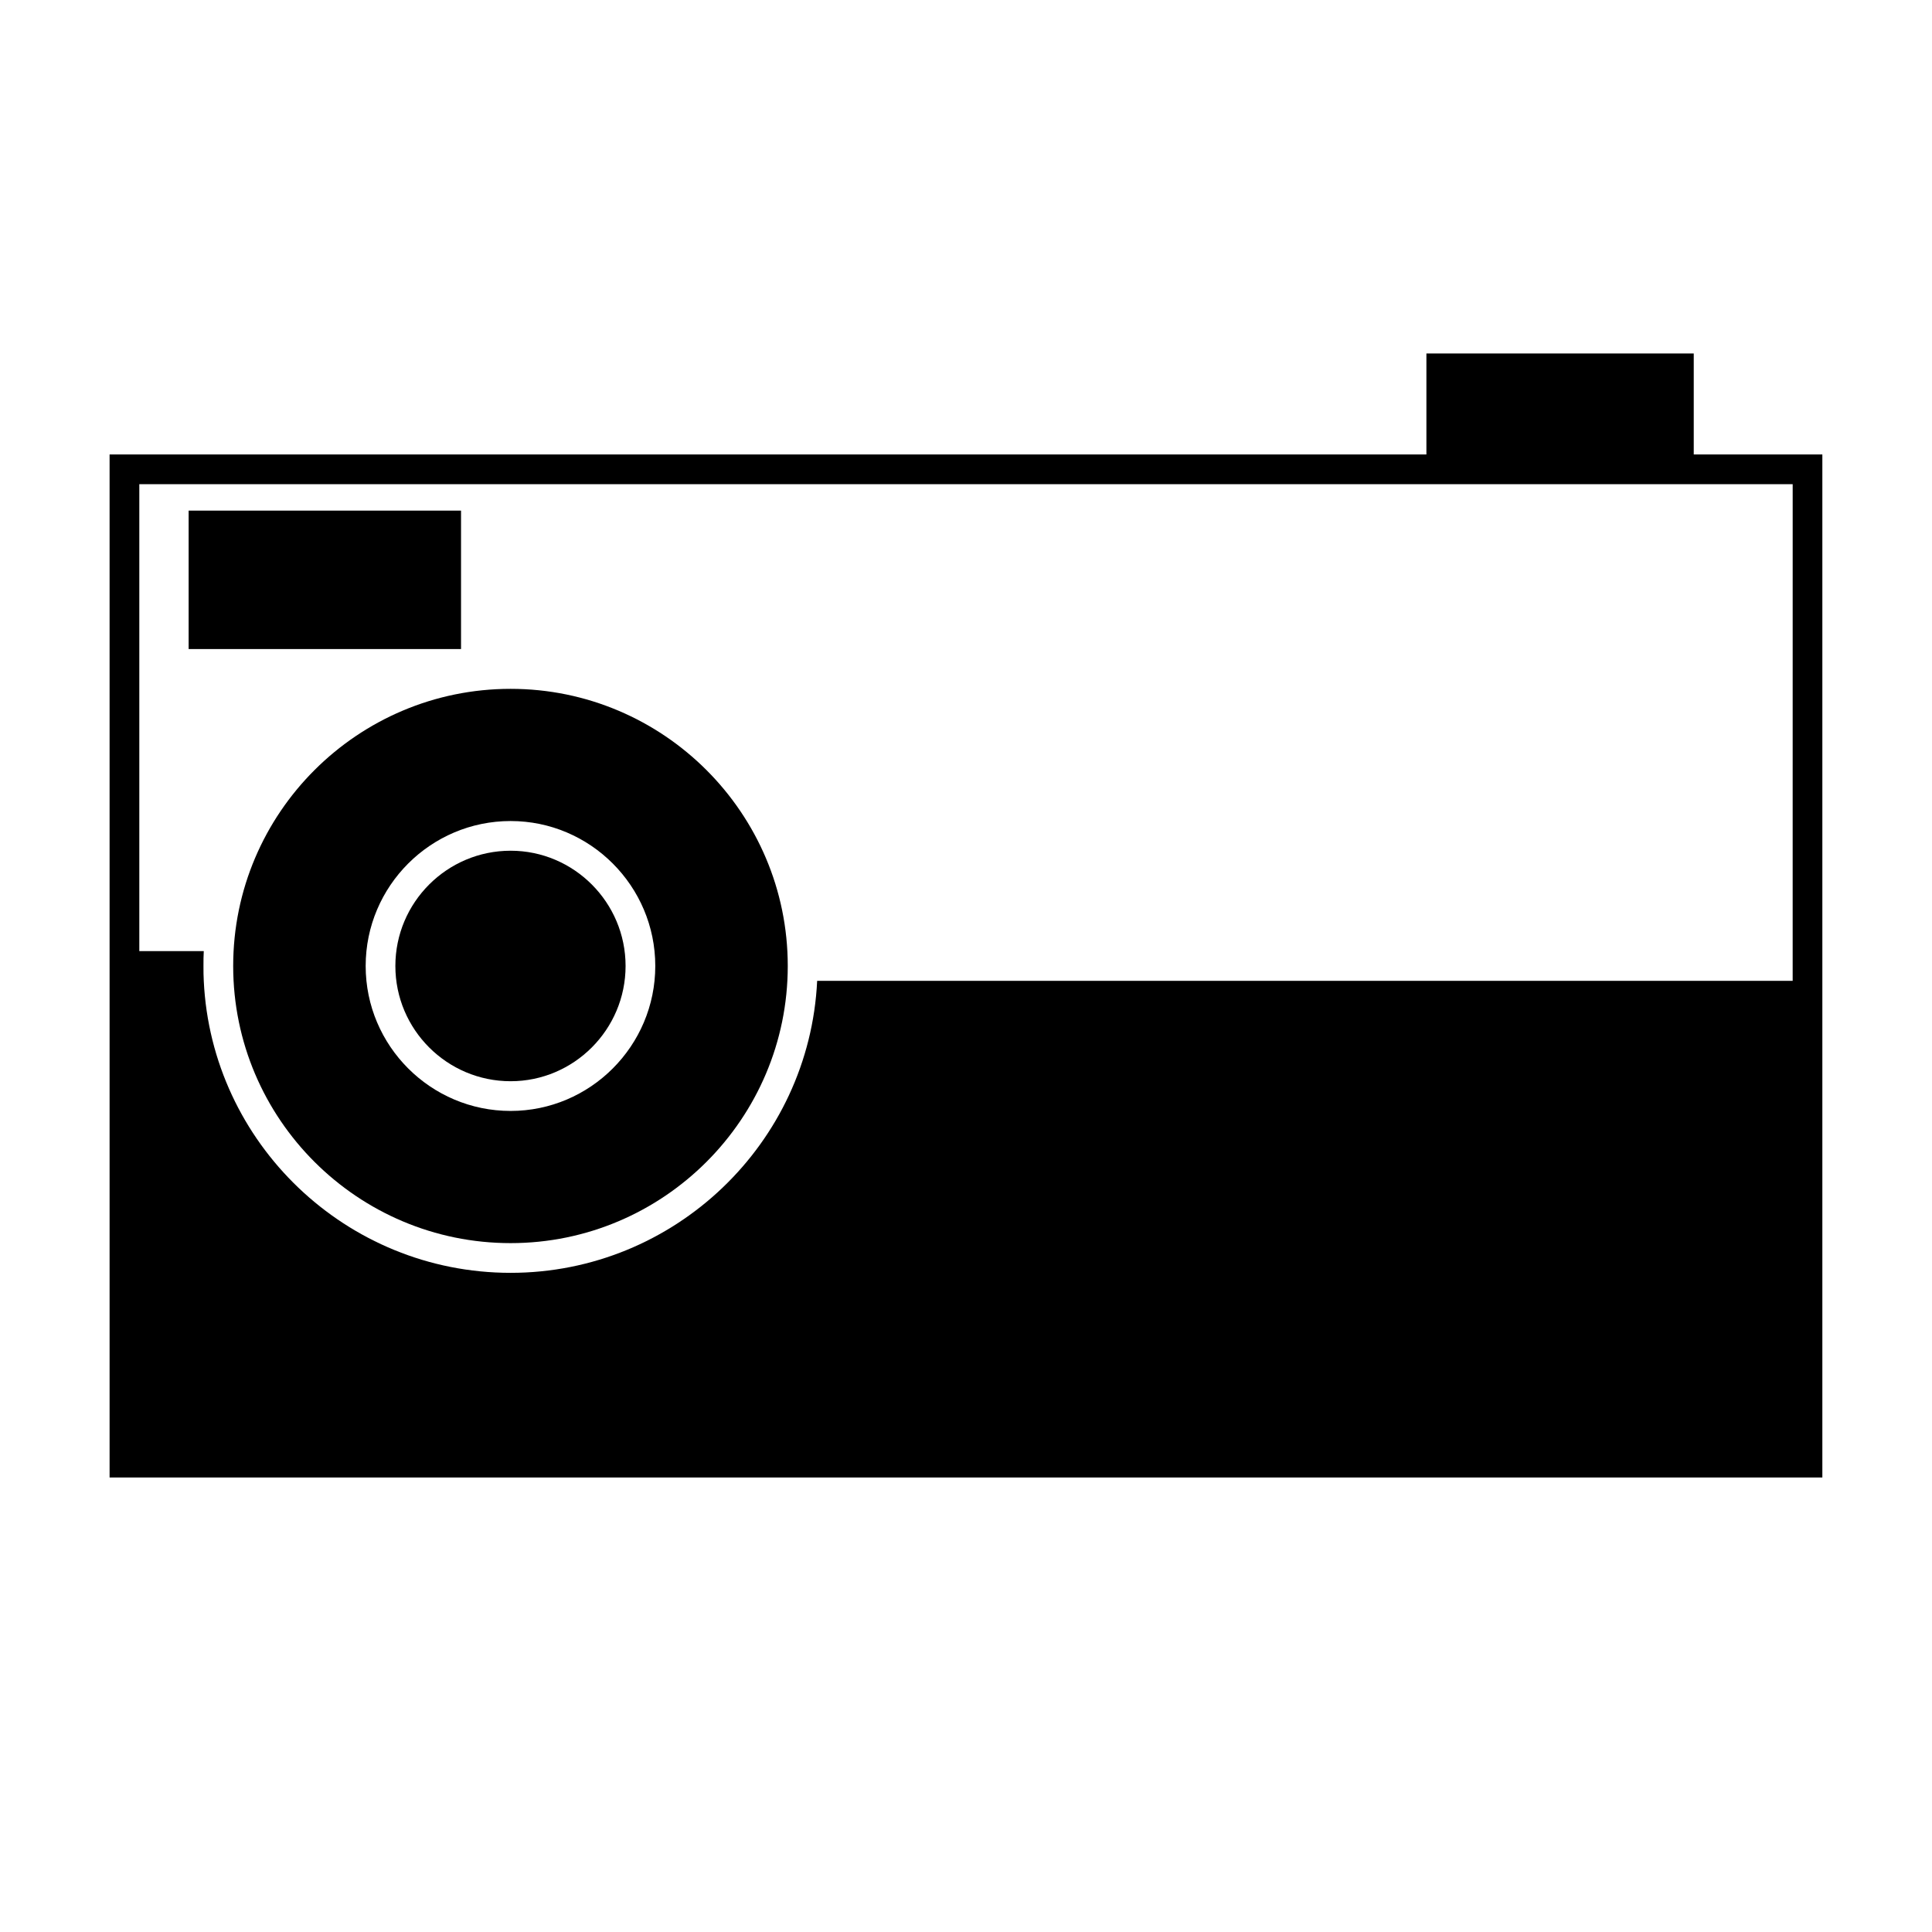
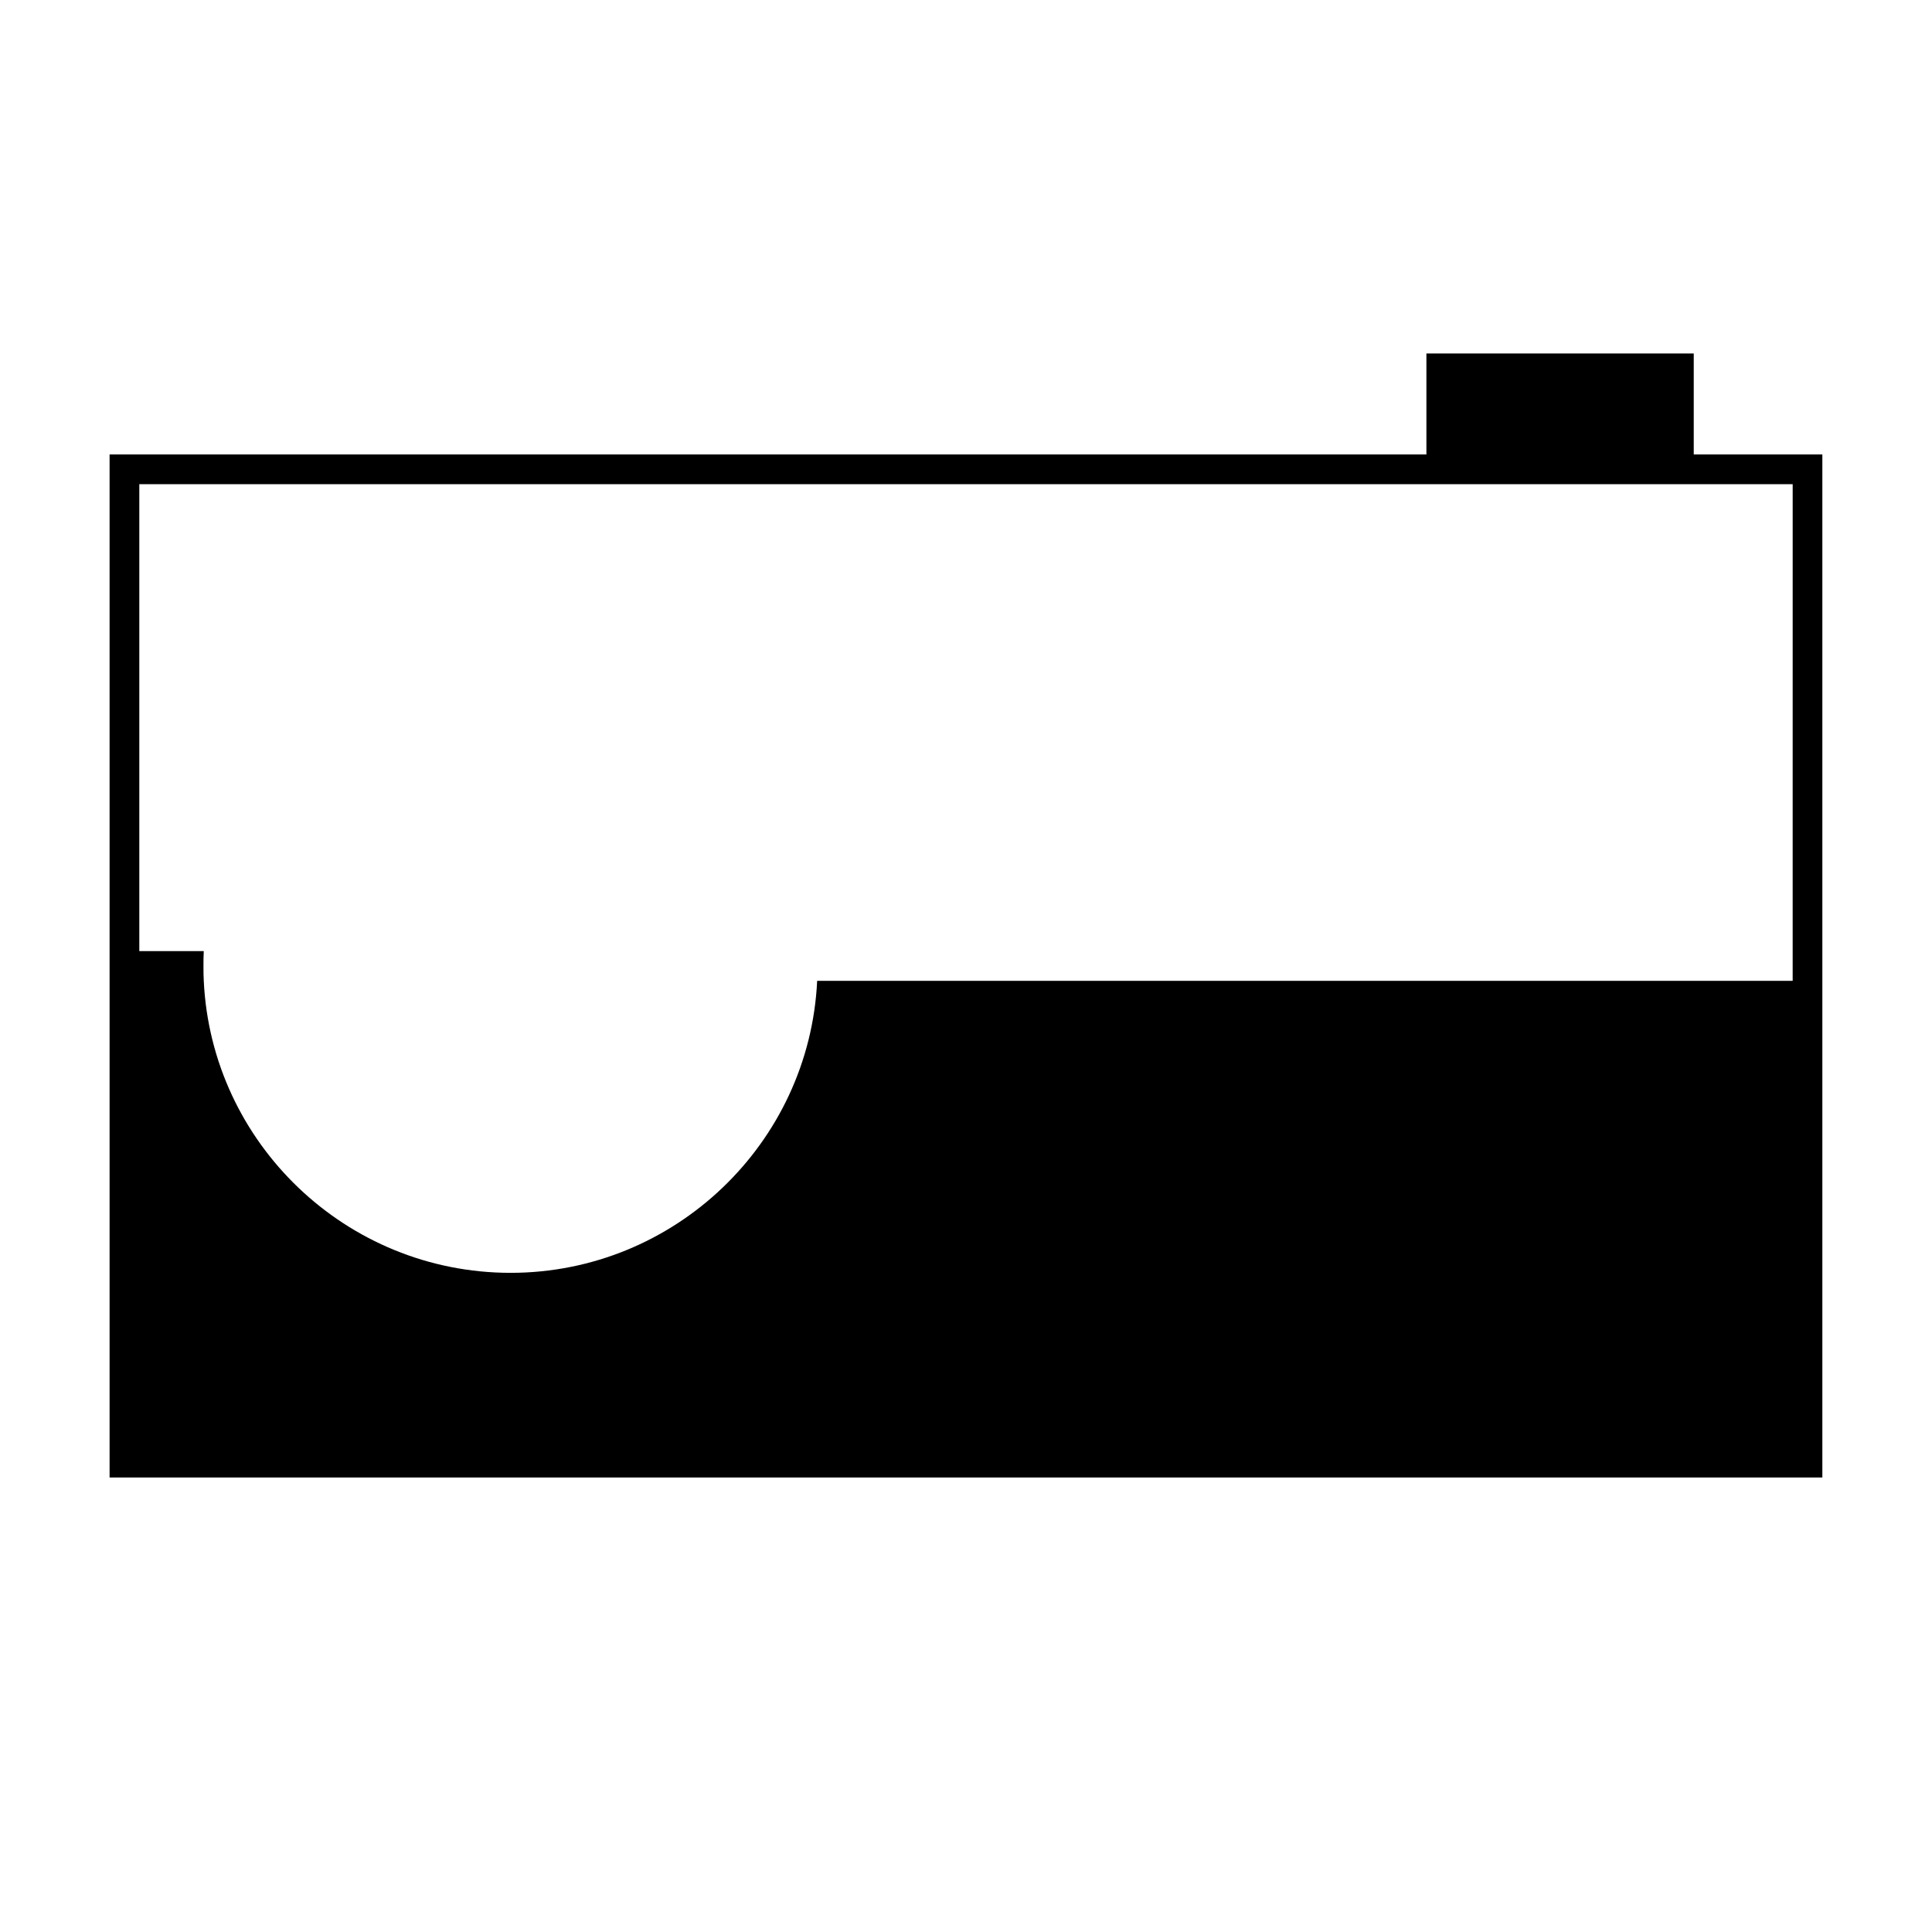
<svg xmlns="http://www.w3.org/2000/svg" fill="#000000" width="800px" height="800px" version="1.1" viewBox="144 144 512 512">
  <g>
    <path d="m592.86 264.44v-26.766h-70.848v26.766h-348.97v271.11h453.9v-271.11zm26.215 131.62v7.871h-258.52c-2.047 43.059-37.785 77.383-81.238 77.383-43.531 0-79.27-34.32-81.316-77.383-0.078-1.258-0.078-2.598-0.078-3.938s0-2.676 0.078-3.938l-17.082 0.004v-123.75h438.16z" />
-     <path d="m279.32 326.55c-40.539 0-73.523 32.906-73.523 73.445 0 40.539 32.984 73.445 73.523 73.445 40.461 0 73.445-32.906 73.445-73.445 0-40.539-32.984-73.445-73.445-73.445zm0 111.86c-21.176 0-38.414-17.238-38.414-38.414s17.238-38.414 38.414-38.414c21.098 0 38.336 17.238 38.336 38.414s-17.238 38.414-38.336 38.414z" />
-     <path d="m279.32 369.45c-16.848 0-30.543 13.699-30.543 30.543 0 16.848 13.699 30.543 30.543 30.543 16.766 0 30.465-13.699 30.465-30.543s-13.699-30.543-30.465-30.543z" />
-     <path d="m193.99 279.32h72.188v36.684h-72.188z" />
  </g>
</svg>